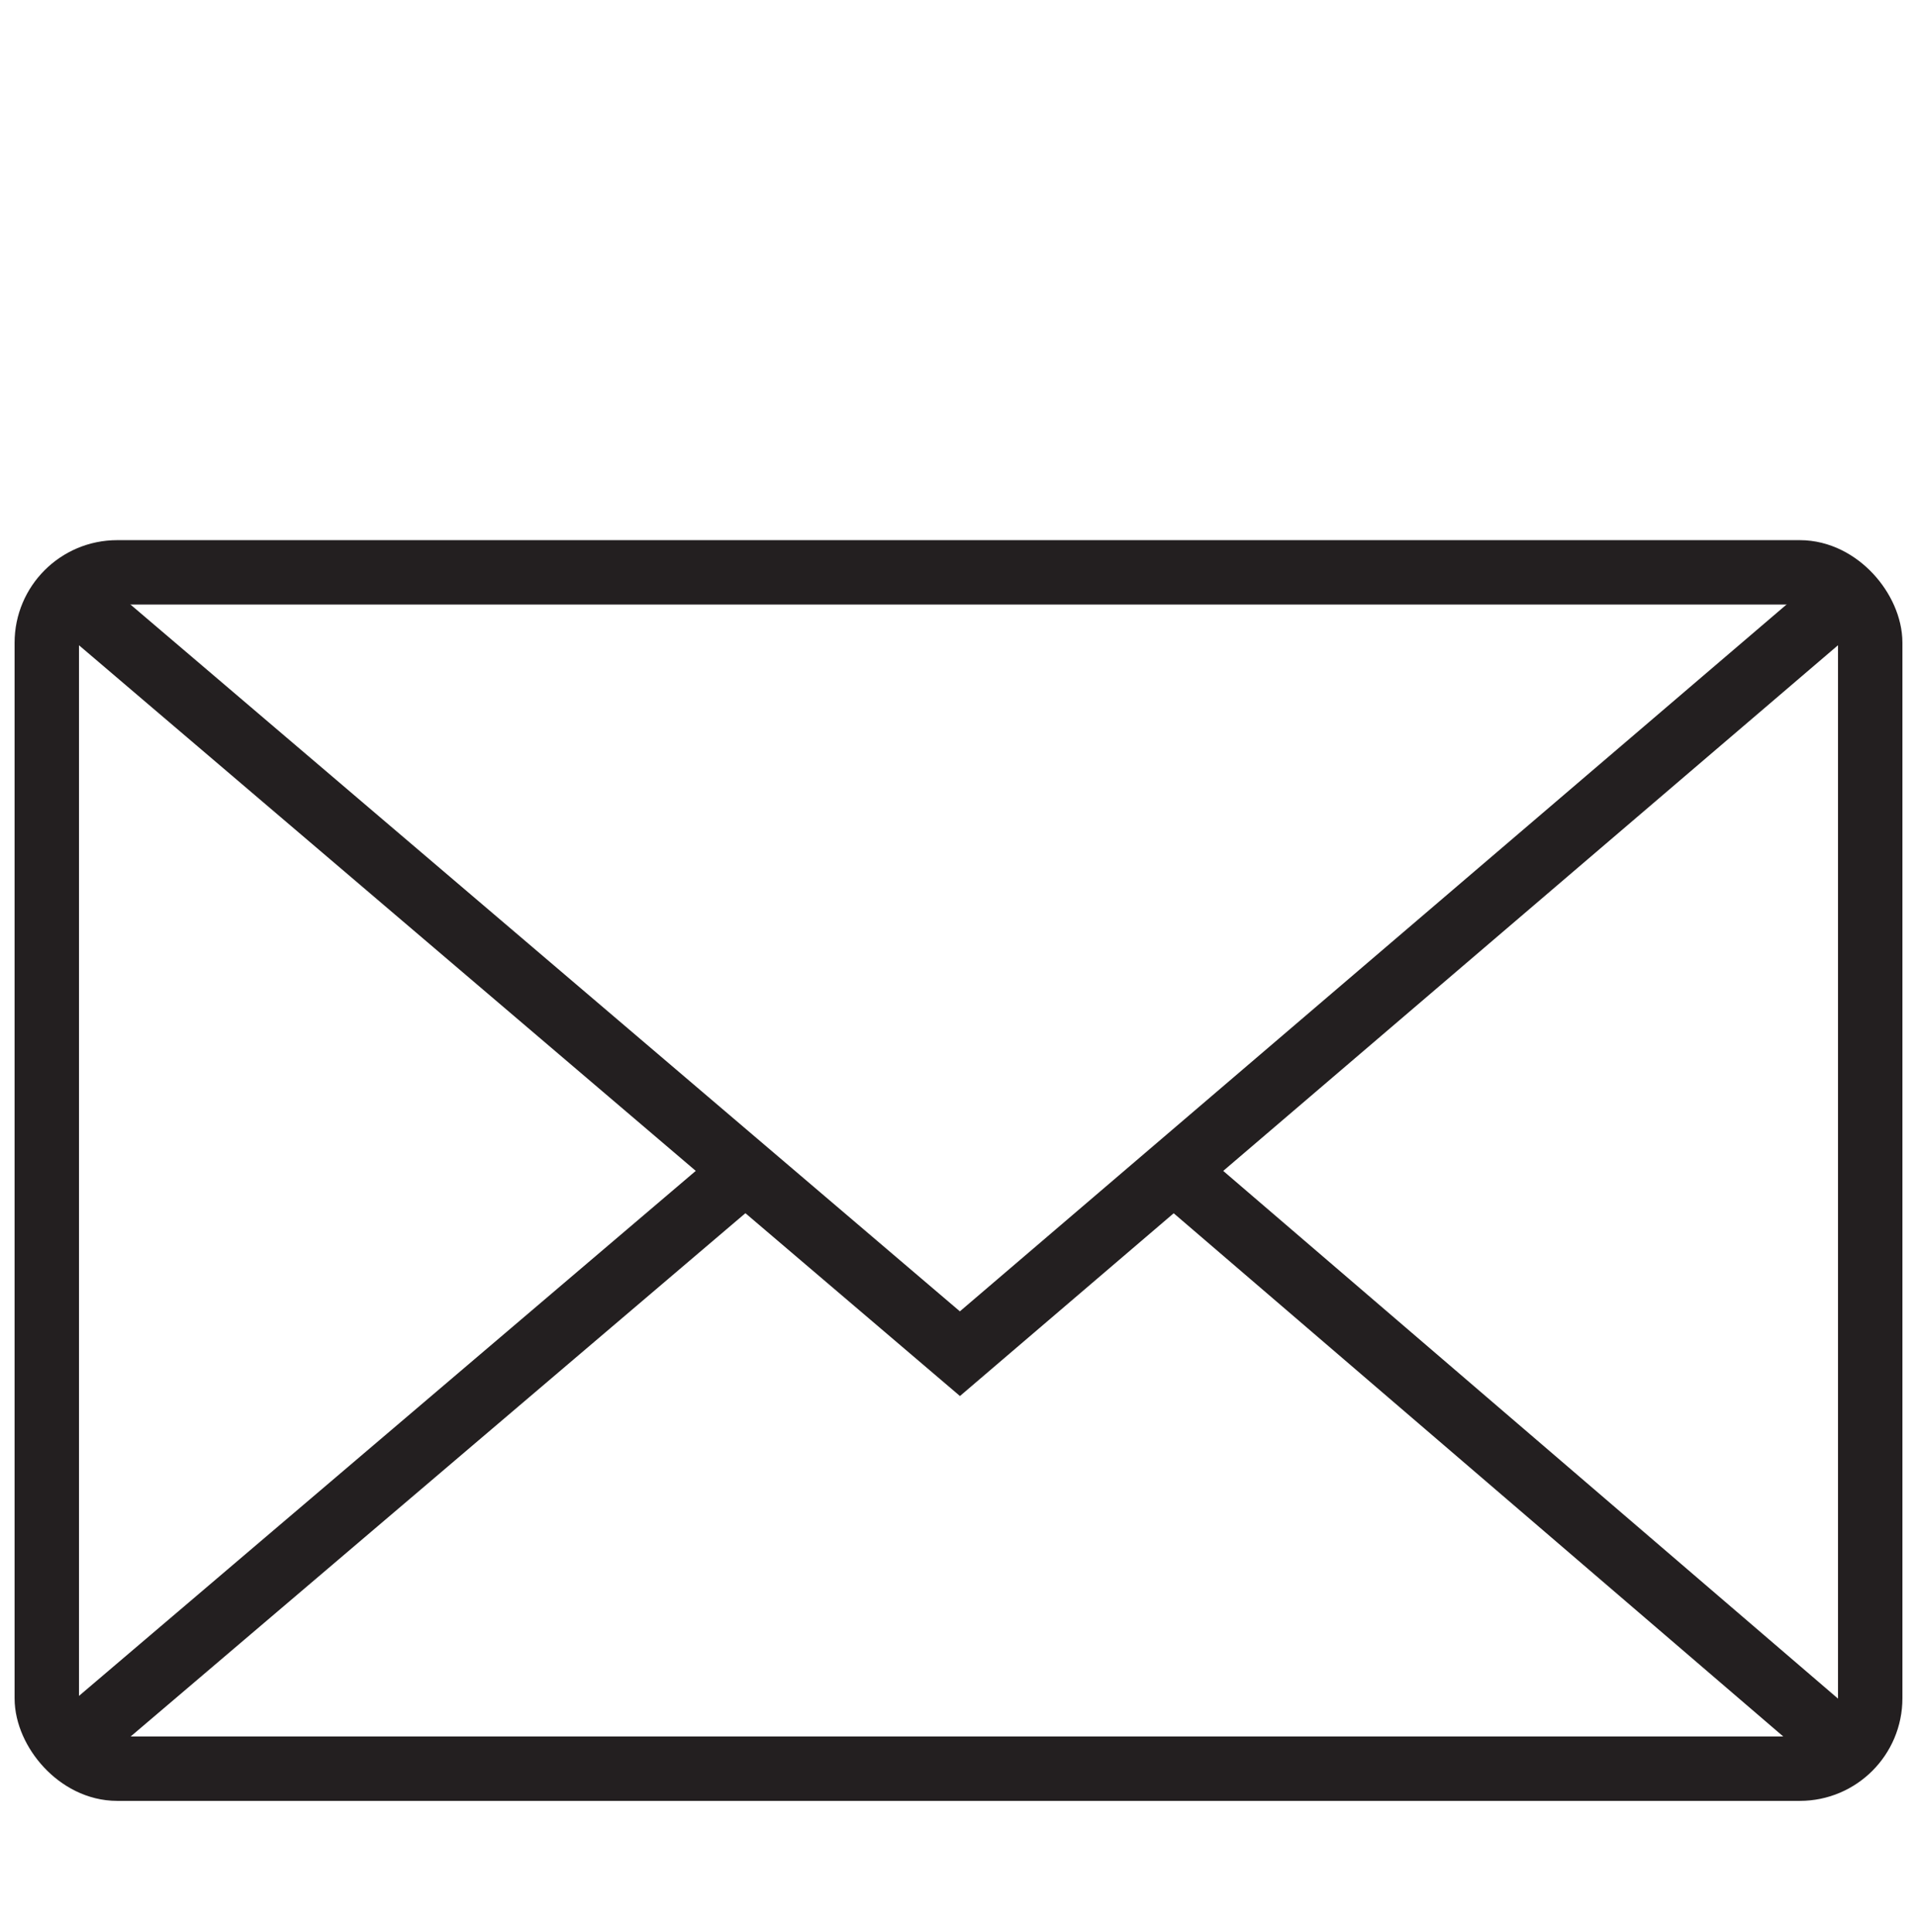
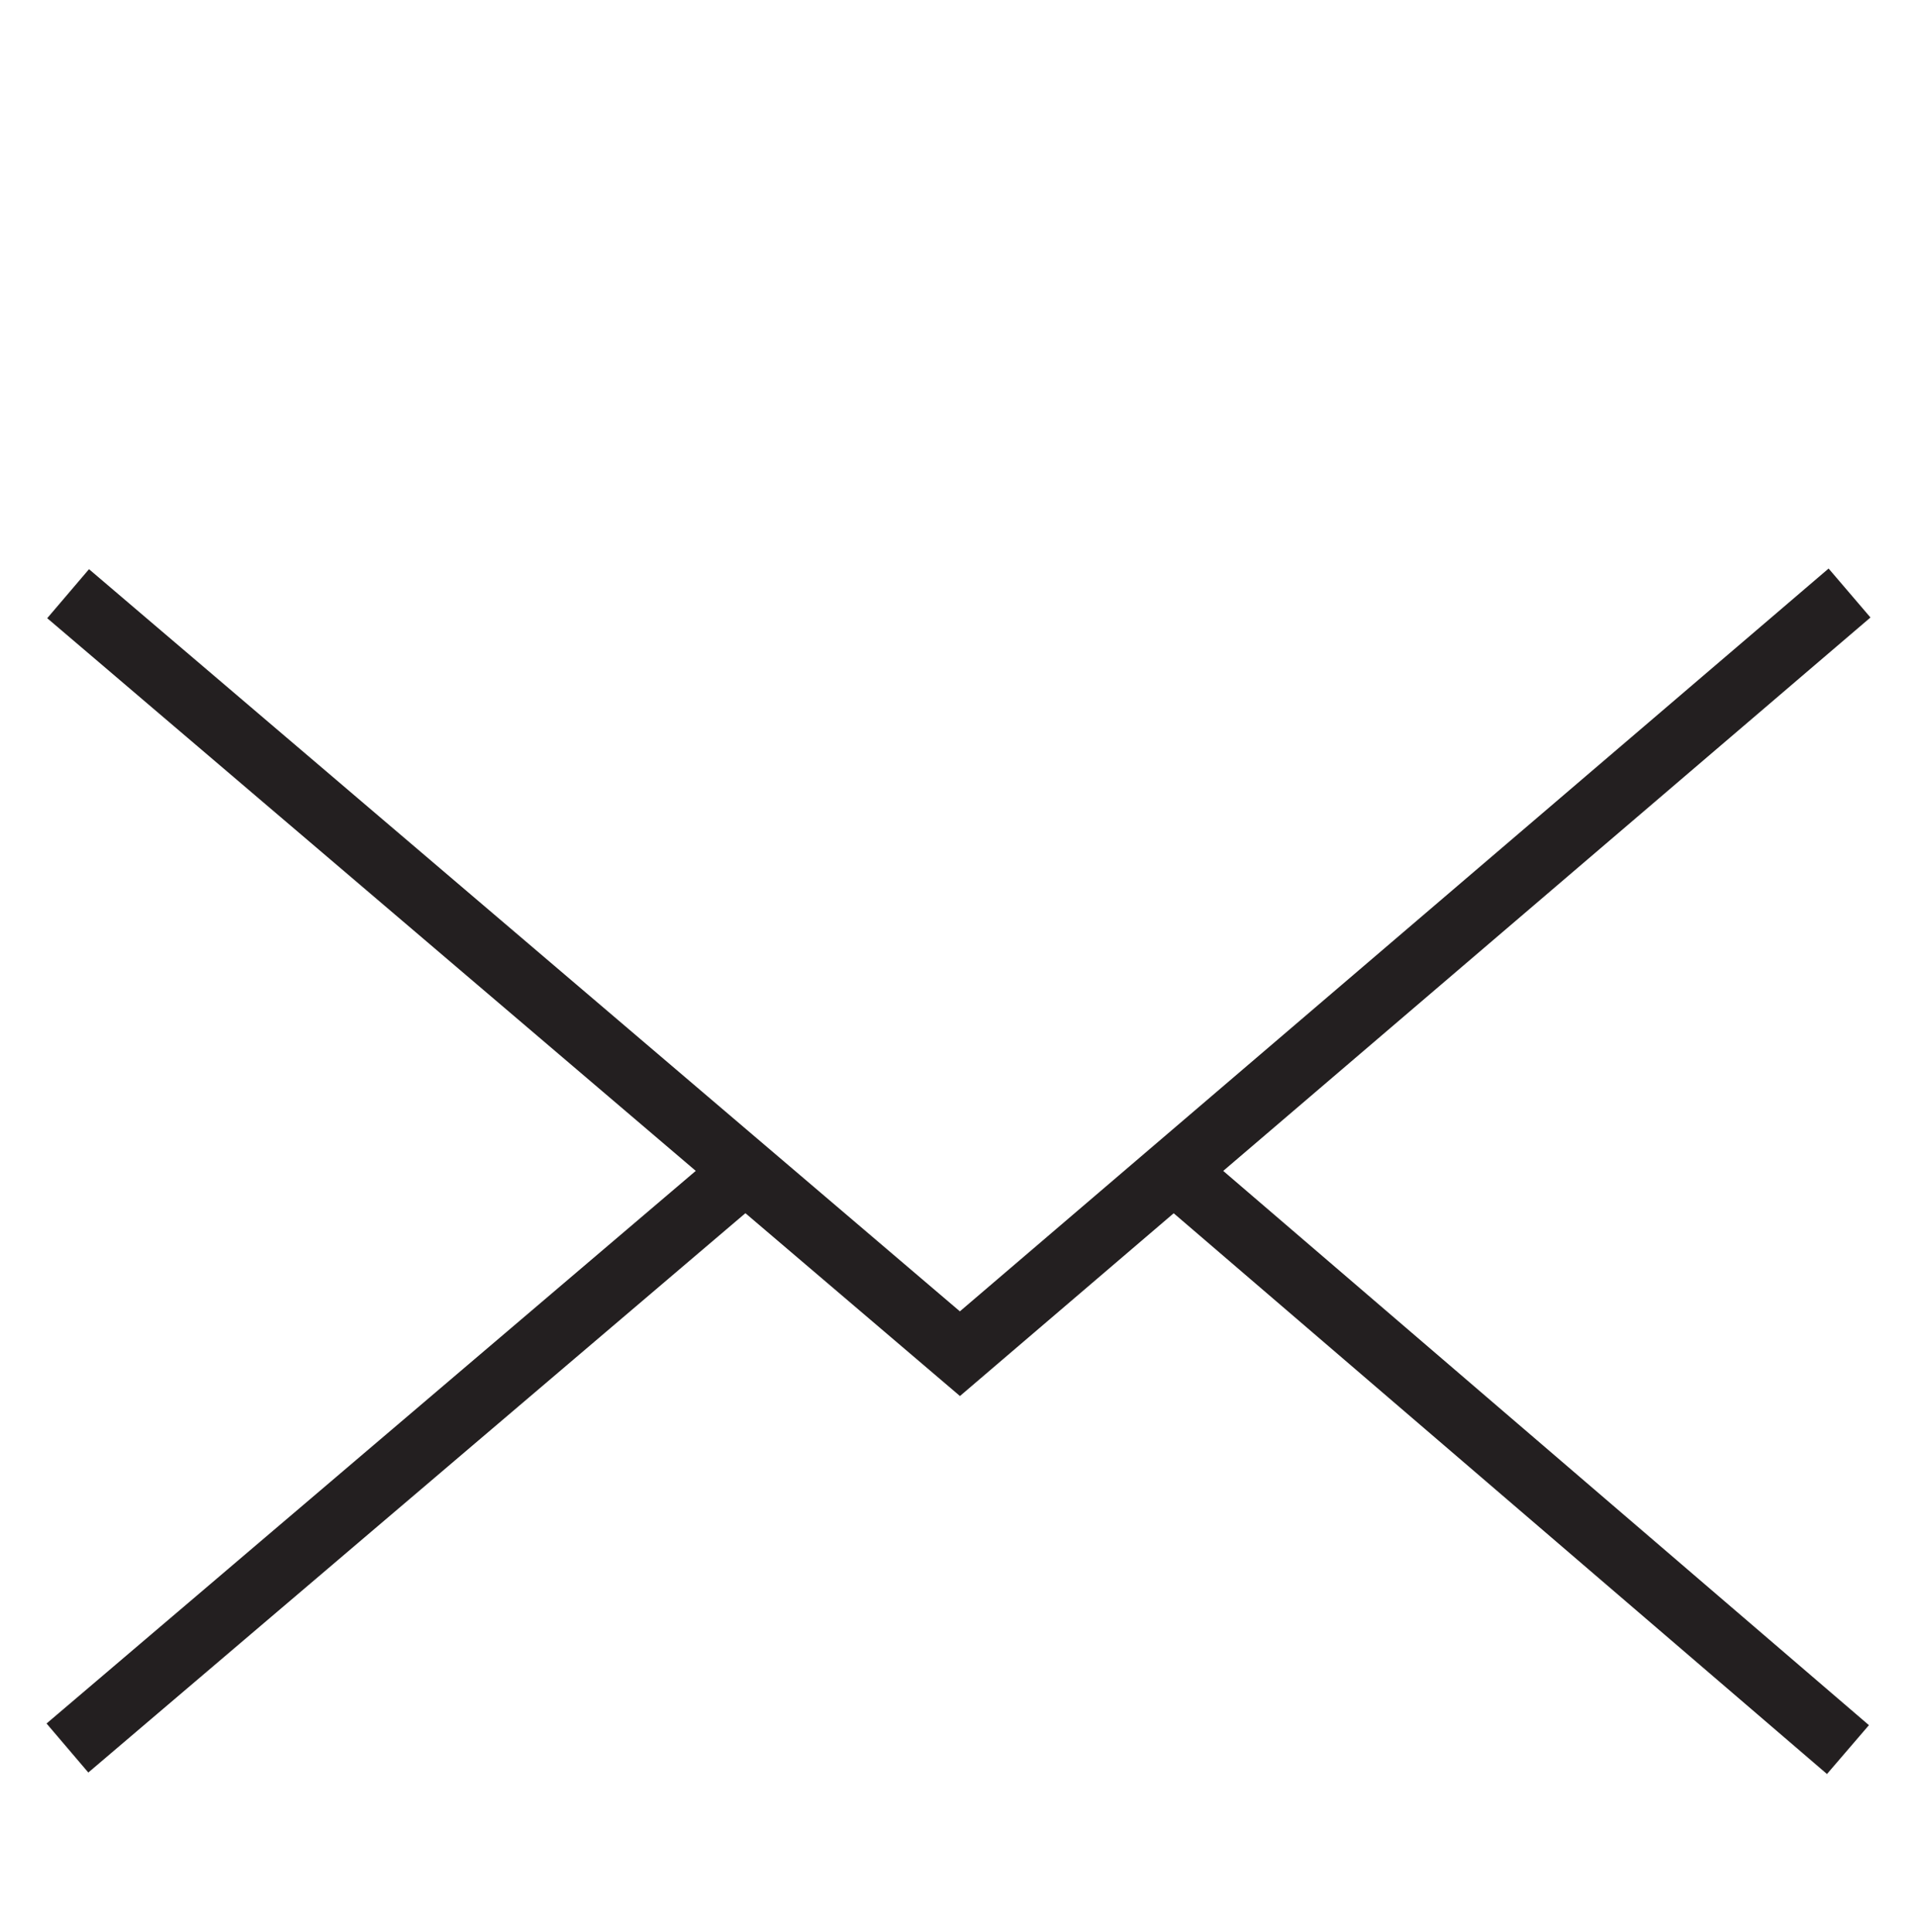
<svg xmlns="http://www.w3.org/2000/svg" id="Layer_1" data-name="Layer 1" viewBox="0 0 595.28 600">
  <defs>
    <style>.cls-1{fill:none;stroke:#231f20;stroke-miterlimit:10;stroke-width:20px;}</style>
  </defs>
  <title>mail</title>
-   <rect class="cls-1" x="14.53" y="177.76" width="566.22" height="371.56" rx="21.87" />
  <polyline class="cls-1" points="574.33 184.18 298.08 420.43 21.15 184.39" />
  <line class="cls-1" x1="573.84" y1="543.39" x2="364.35" y2="363.54" />
  <line class="cls-1" x1="20.94" y1="542.9" x2="231.61" y2="363.54" />
</svg>